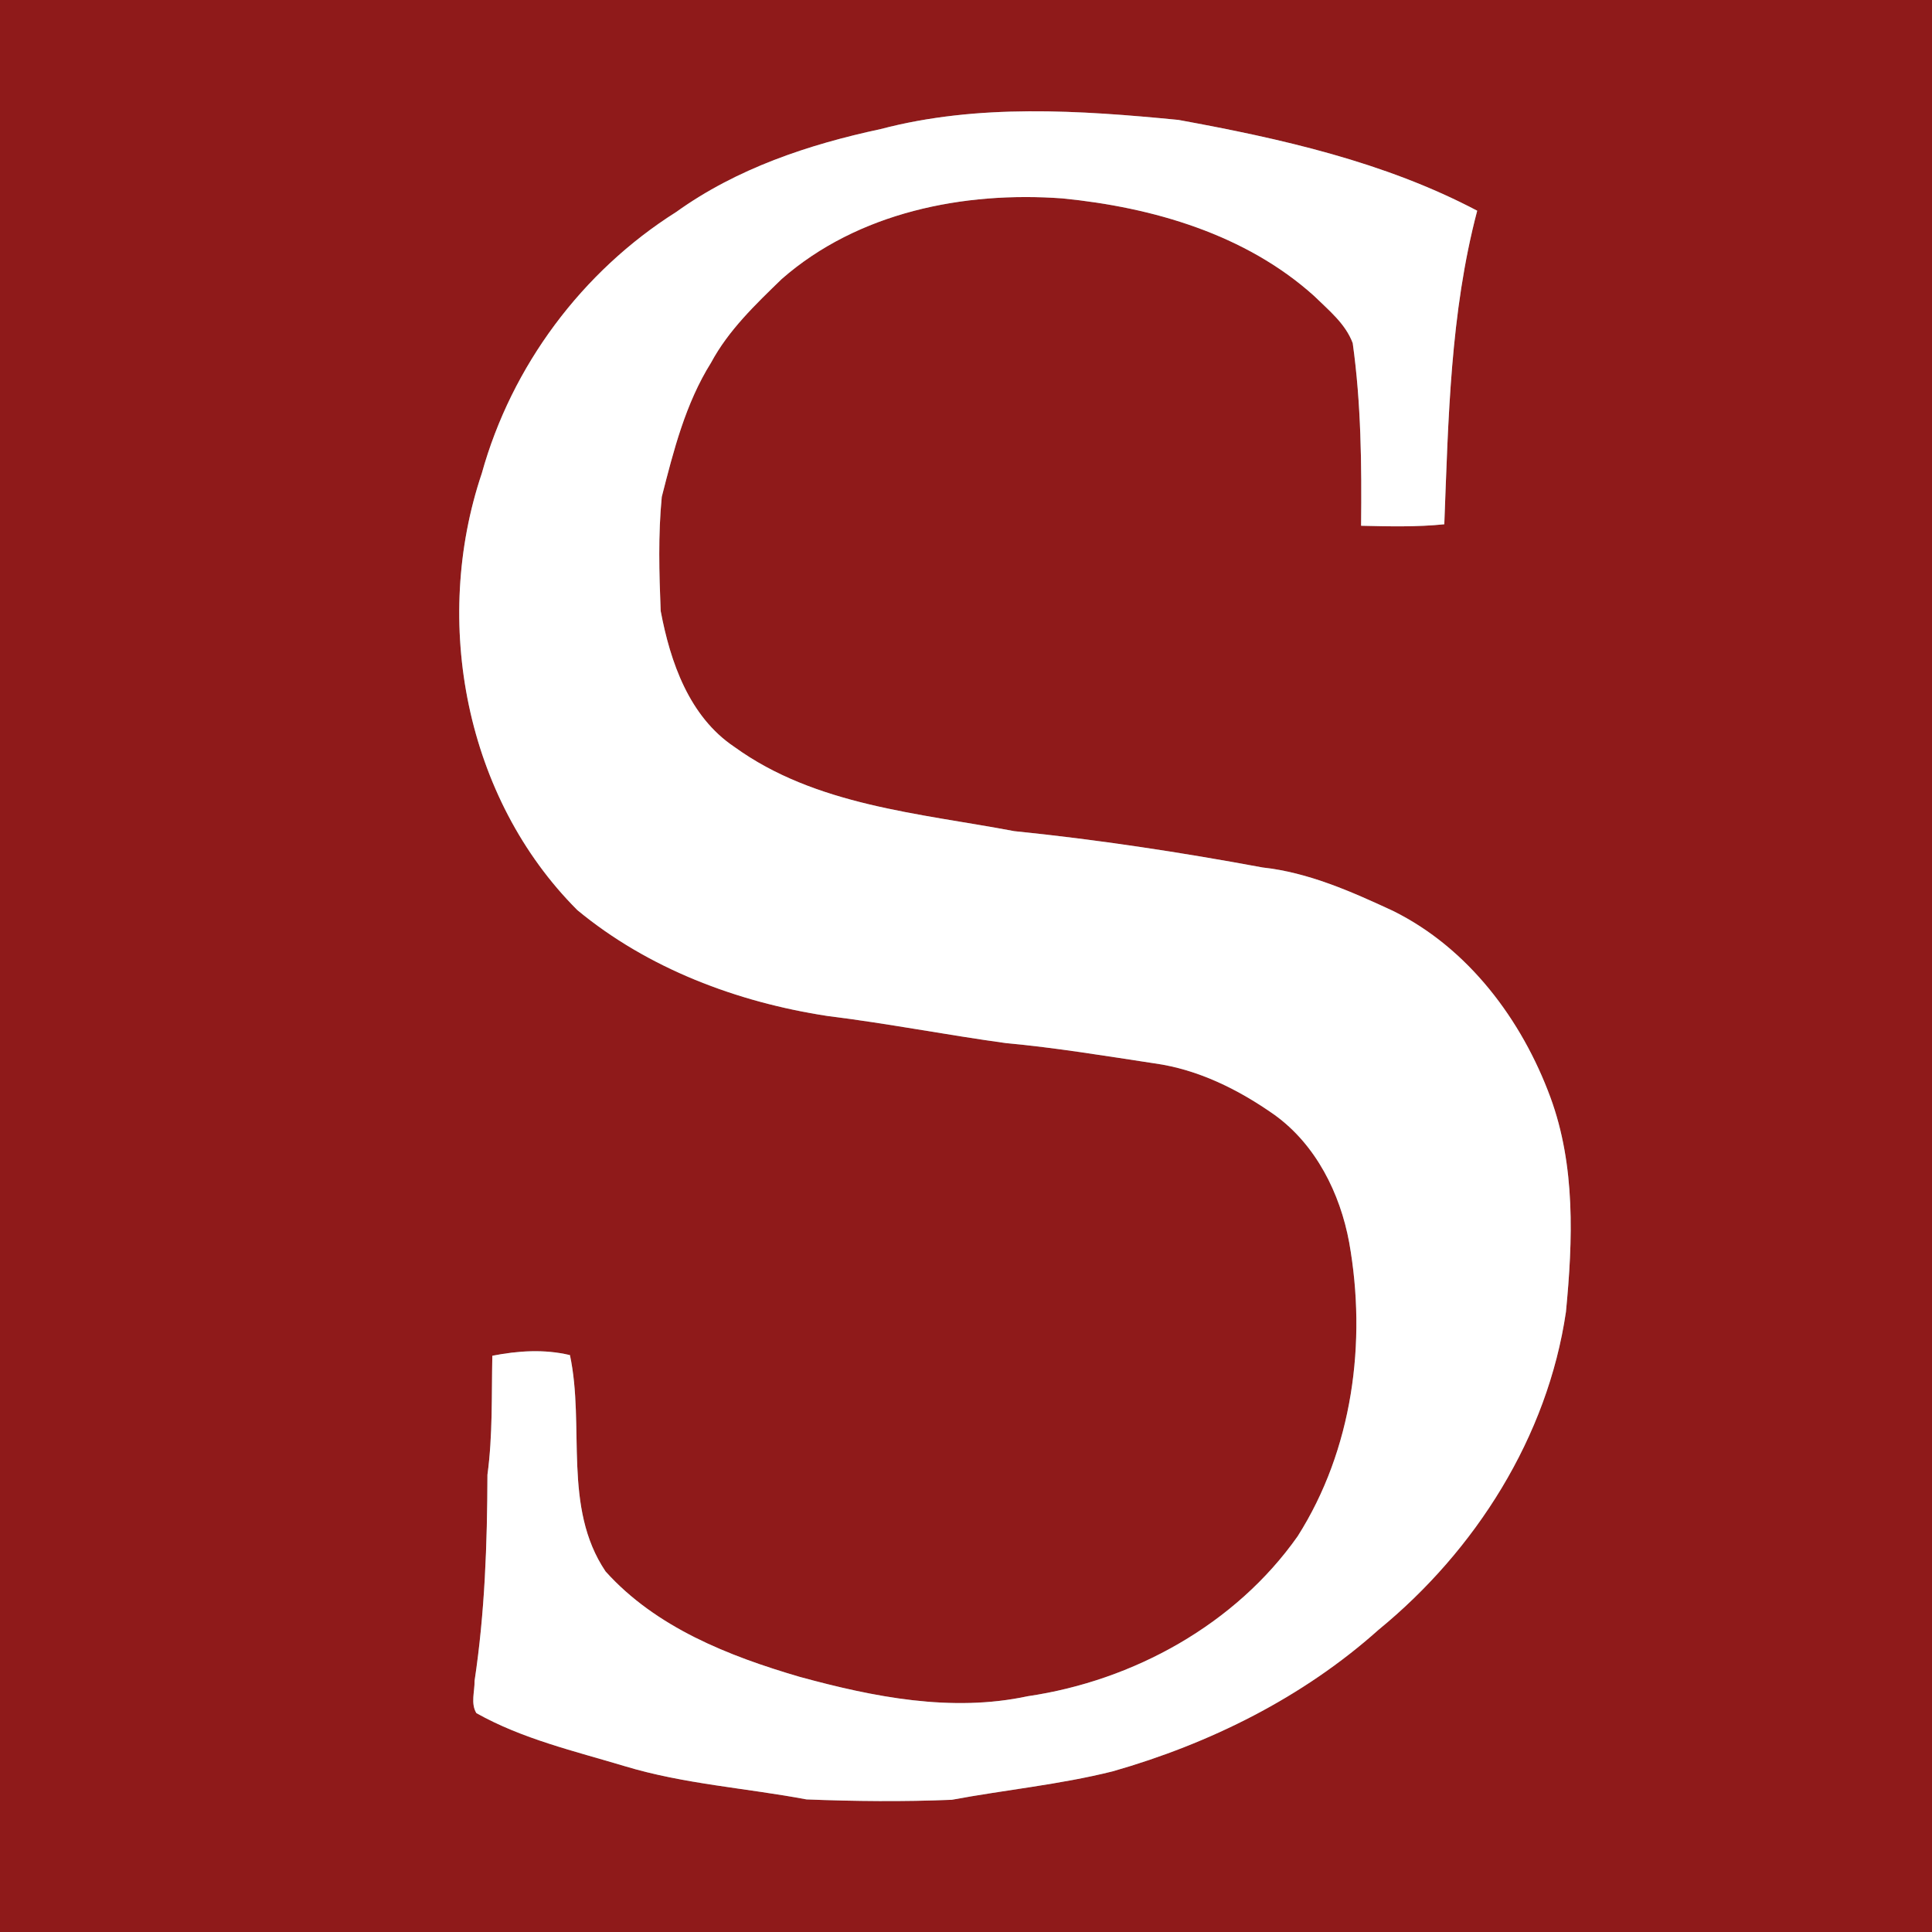
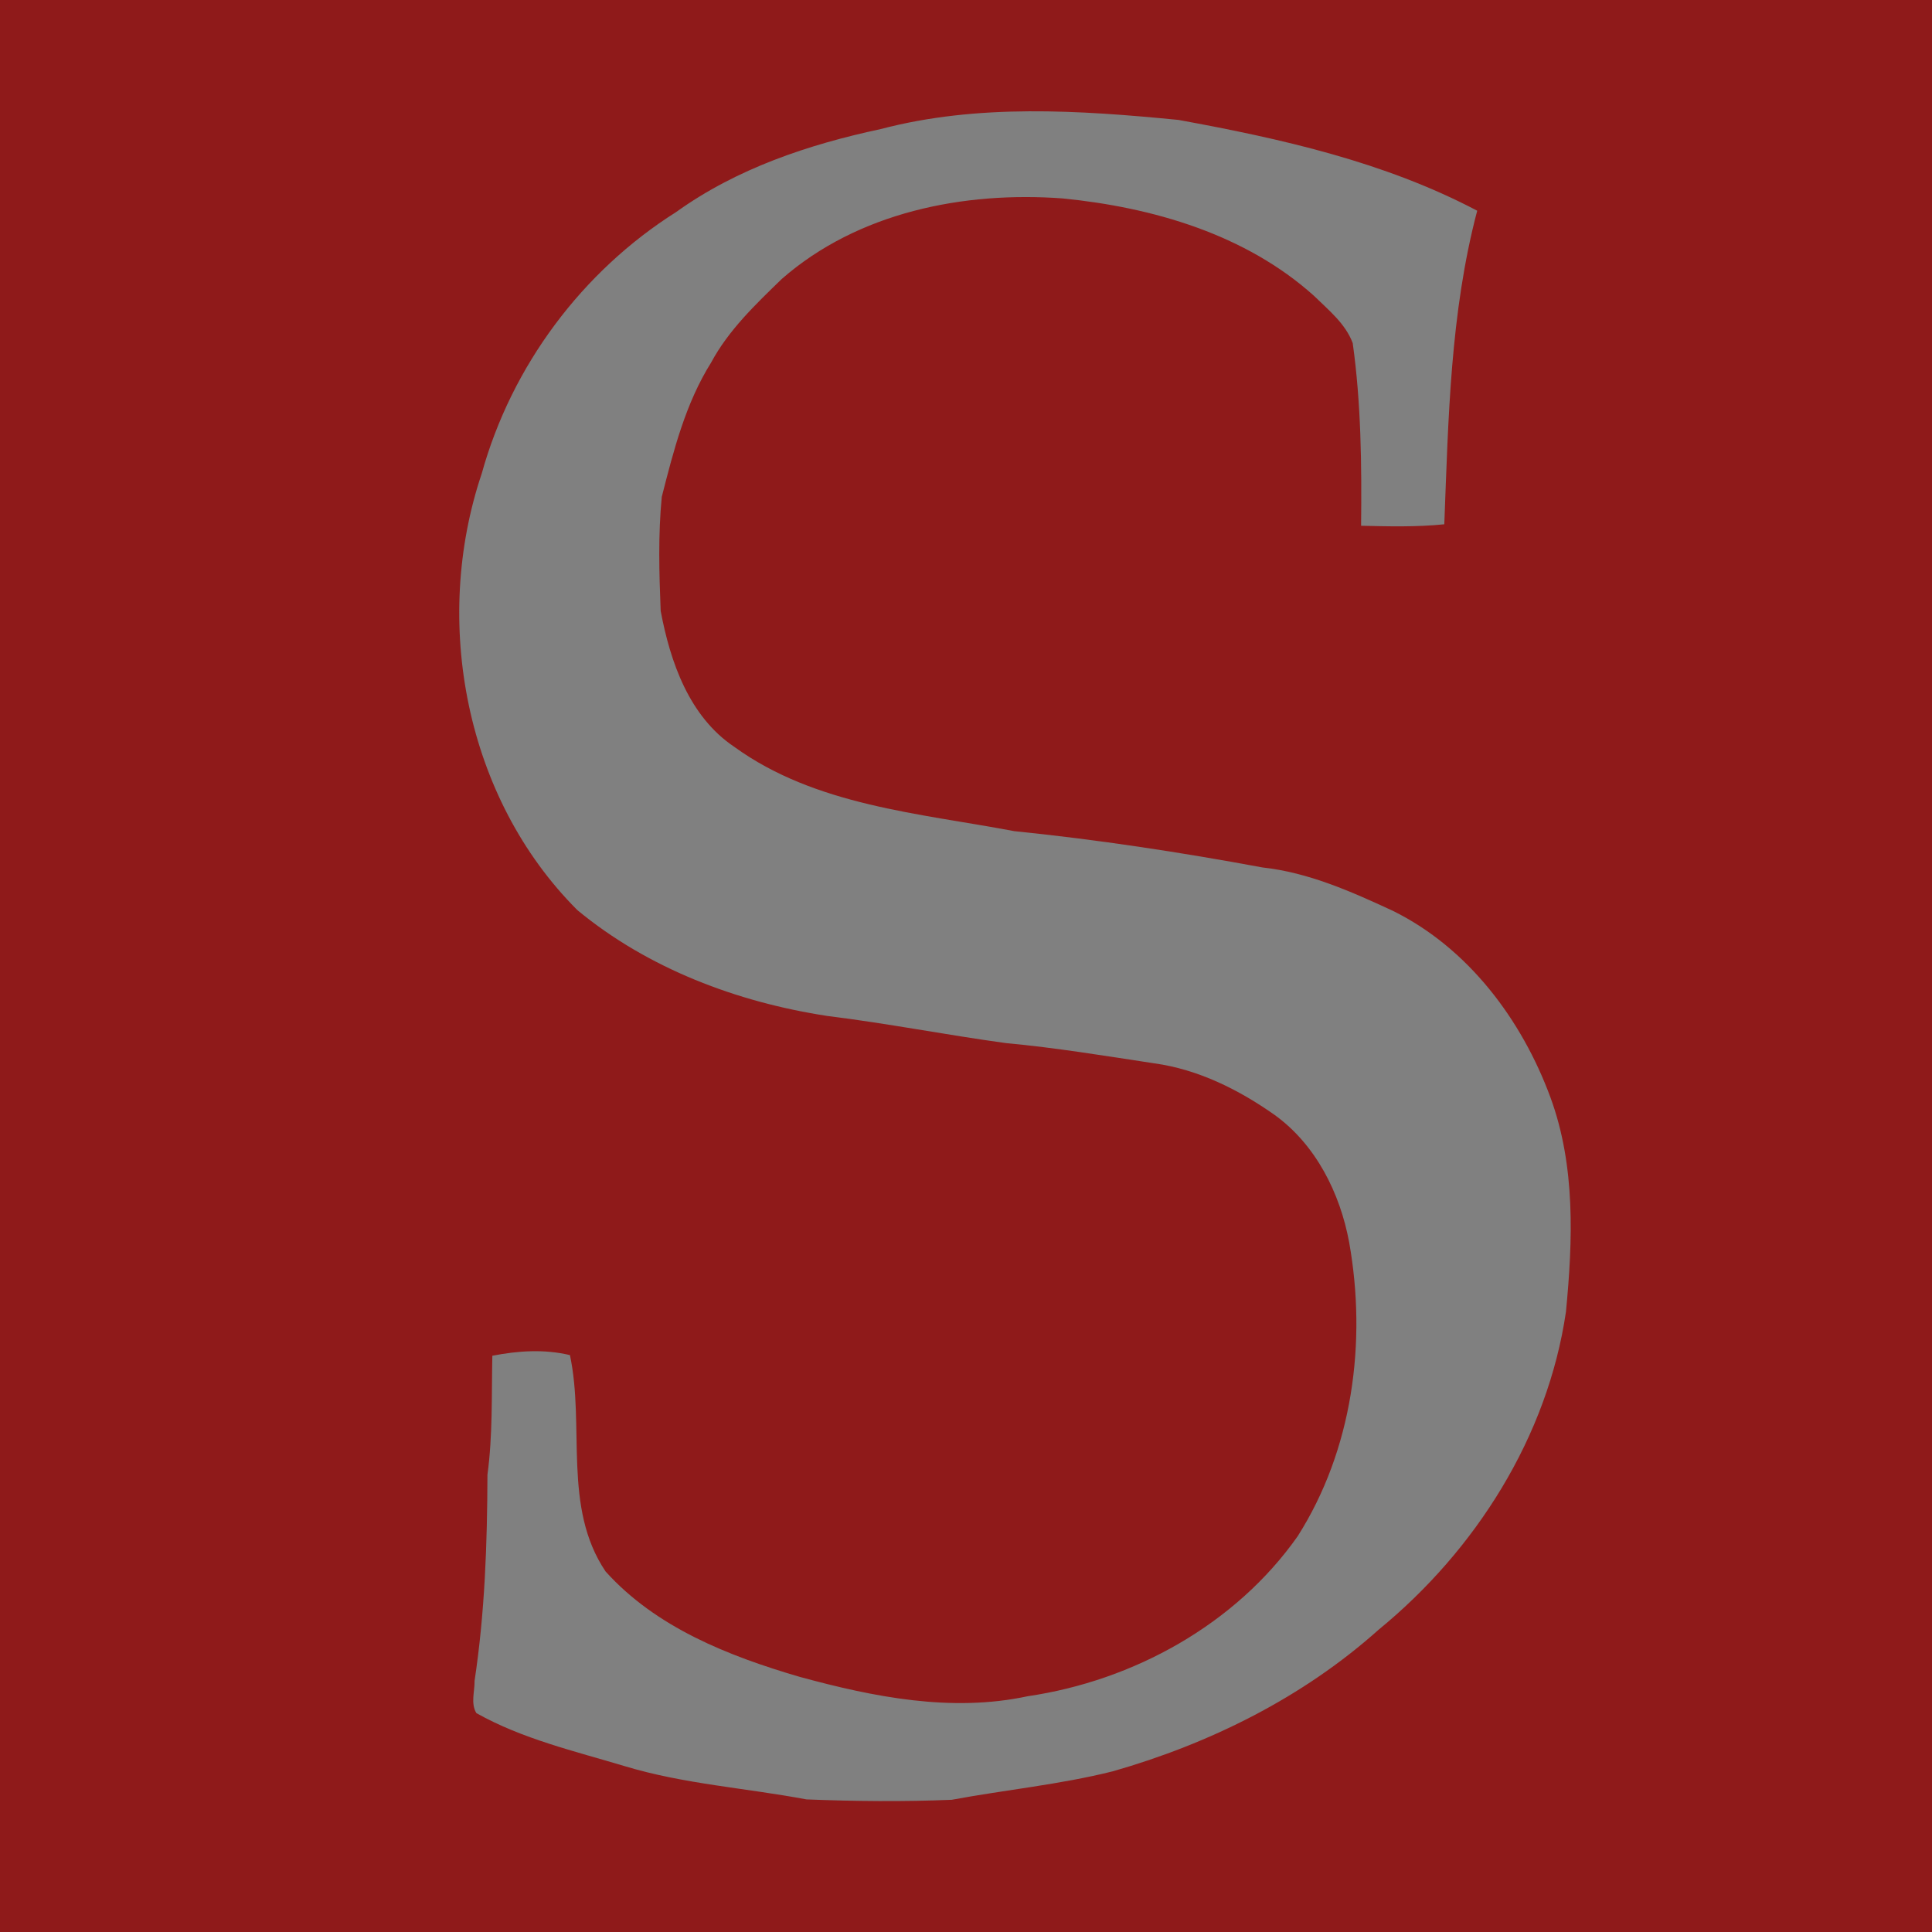
<svg xmlns="http://www.w3.org/2000/svg" width="300pt" height="300pt" viewBox="0 0 300 300" version="1.1">
  <rect x="0" y="0" width="300" height="300" fill="#808080" stroke="none" />
  <g id="#8f1a1aff">
    <path fill="#8f1a1a" opacity="1.00" d=" M 0.00 0.00 L 300.00 0.00 L 300.00 300.00 L 0.00 300.00 L 0.00 0.00 M 136.76 20.04 C 125.54 22.44 114.39 26.17 105.00 32.92 C 90.38 42.15 79.44 56.84 74.81 73.51 C 67.05 96.55 72.28 123.95 89.65 141.32 C 100.63 150.41 114.49 155.62 128.48 157.76 C 137.75 158.90 146.92 160.70 156.18 161.97 C 163.90 162.68 171.55 163.95 179.21 165.11 C 186.05 166.05 192.34 169.19 197.93 173.13 C 204.33 177.75 208.09 185.28 209.50 192.92 C 212.26 208.42 210.03 225.12 201.50 238.55 C 191.86 252.24 176.00 260.98 159.58 263.39 C 147.75 265.93 135.63 263.51 124.17 260.38 C 113.17 257.16 101.87 252.73 94.03 244.01 C 87.33 234.05 90.86 221.51 88.50 210.42 C 84.53 209.47 80.43 209.74 76.45 210.52 C 76.32 216.68 76.52 222.87 75.69 229.00 C 75.66 239.69 75.29 250.42 73.69 261.01 C 73.72 262.65 73.06 264.51 73.97 266.01 C 81.14 270.04 89.20 271.90 97.01 274.25 C 106.20 277.03 115.83 277.64 125.23 279.41 C 132.74 279.71 140.28 279.78 147.79 279.47 C 156.11 277.92 164.57 277.11 172.79 275.05 C 187.88 270.74 202.31 263.58 214.06 253.07 C 229.12 240.75 240.31 223.11 243.16 203.70 C 244.23 192.61 244.66 181.03 240.75 170.40 C 236.31 158.35 227.99 147.22 216.30 141.44 C 209.85 138.45 203.19 135.48 196.05 134.70 C 183.28 132.33 170.40 130.37 157.49 129.06 C 142.68 126.26 126.62 125.10 114.02 115.97 C 107.01 111.27 104.08 102.79 102.59 94.87 C 102.35 88.97 102.19 83.03 102.76 77.15 C 104.59 69.98 106.44 62.66 110.41 56.32 C 113.12 51.27 117.31 47.28 121.38 43.33 C 133.21 32.96 149.65 29.68 164.99 30.81 C 178.97 32.19 193.40 36.37 204.04 45.94 C 206.29 48.15 208.92 50.24 210.05 53.28 C 211.36 62.67 211.45 72.16 211.35 81.64 C 215.66 81.74 219.98 81.85 224.27 81.41 C 224.90 65.10 225.19 48.59 229.38 32.72 C 214.95 25.12 198.90 21.53 182.99 18.62 C 167.65 17.12 151.83 16.08 136.76 20.04 Z" />
  </g>
  <g id="#ffffffff">
-     <path fill="#ffffff" opacity="1.00" d=" M 136.76 20.04 C 151.83 16.08 167.65 17.12 182.99 18.62 C 198.90 21.53 214.95 25.12 229.38 32.72 C 225.19 48.59 224.90 65.10 224.27 81.41 C 219.98 81.85 215.66 81.74 211.35 81.64 C 211.45 72.16 211.36 62.67 210.05 53.28 C 208.92 50.24 206.29 48.15 204.04 45.94 C 193.40 36.37 178.97 32.19 164.99 30.81 C 149.65 29.68 133.21 32.96 121.38 43.33 C 117.31 47.28 113.12 51.27 110.41 56.32 C 106.44 62.66 104.59 69.98 102.76 77.15 C 102.19 83.03 102.35 88.97 102.59 94.87 C 104.08 102.79 107.01 111.27 114.02 115.97 C 126.62 125.10 142.68 126.26 157.49 129.06 C 170.40 130.37 183.28 132.33 196.05 134.70 C 203.19 135.48 209.85 138.45 216.30 141.44 C 227.99 147.22 236.31 158.35 240.75 170.40 C 244.66 181.03 244.23 192.61 243.16 203.70 C 240.31 223.11 229.12 240.75 214.06 253.07 C 202.31 263.58 187.88 270.74 172.79 275.05 C 164.57 277.11 156.11 277.92 147.79 279.47 C 140.28 279.78 132.74 279.71 125.23 279.41 C 115.83 277.64 106.20 277.03 97.01 274.25 C 89.20 271.90 81.14 270.04 73.97 266.01 C 73.06 264.51 73.72 262.65 73.69 261.01 C 75.29 250.42 75.66 239.69 75.69 229.00 C 76.52 222.87 76.32 216.68 76.45 210.52 C 80.43 209.74 84.53 209.47 88.50 210.42 C 90.86 221.51 87.33 234.05 94.03 244.01 C 101.87 252.73 113.17 257.16 124.17 260.38 C 135.63 263.51 147.75 265.93 159.58 263.39 C 176.00 260.98 191.86 252.24 201.50 238.55 C 210.03 225.12 212.26 208.42 209.50 192.92 C 208.09 185.28 204.33 177.75 197.93 173.13 C 192.34 169.19 186.05 166.05 179.21 165.11 C 171.55 163.95 163.90 162.68 156.18 161.97 C 146.92 160.70 137.75 158.90 128.48 157.76 C 114.49 155.62 100.63 150.41 89.65 141.32 C 72.28 123.95 67.05 96.55 74.81 73.51 C 79.44 56.84 90.38 42.15 105.00 32.92 C 114.39 26.17 125.54 22.44 136.76 20.04 Z" />
-   </g>
+     </g>
</svg>